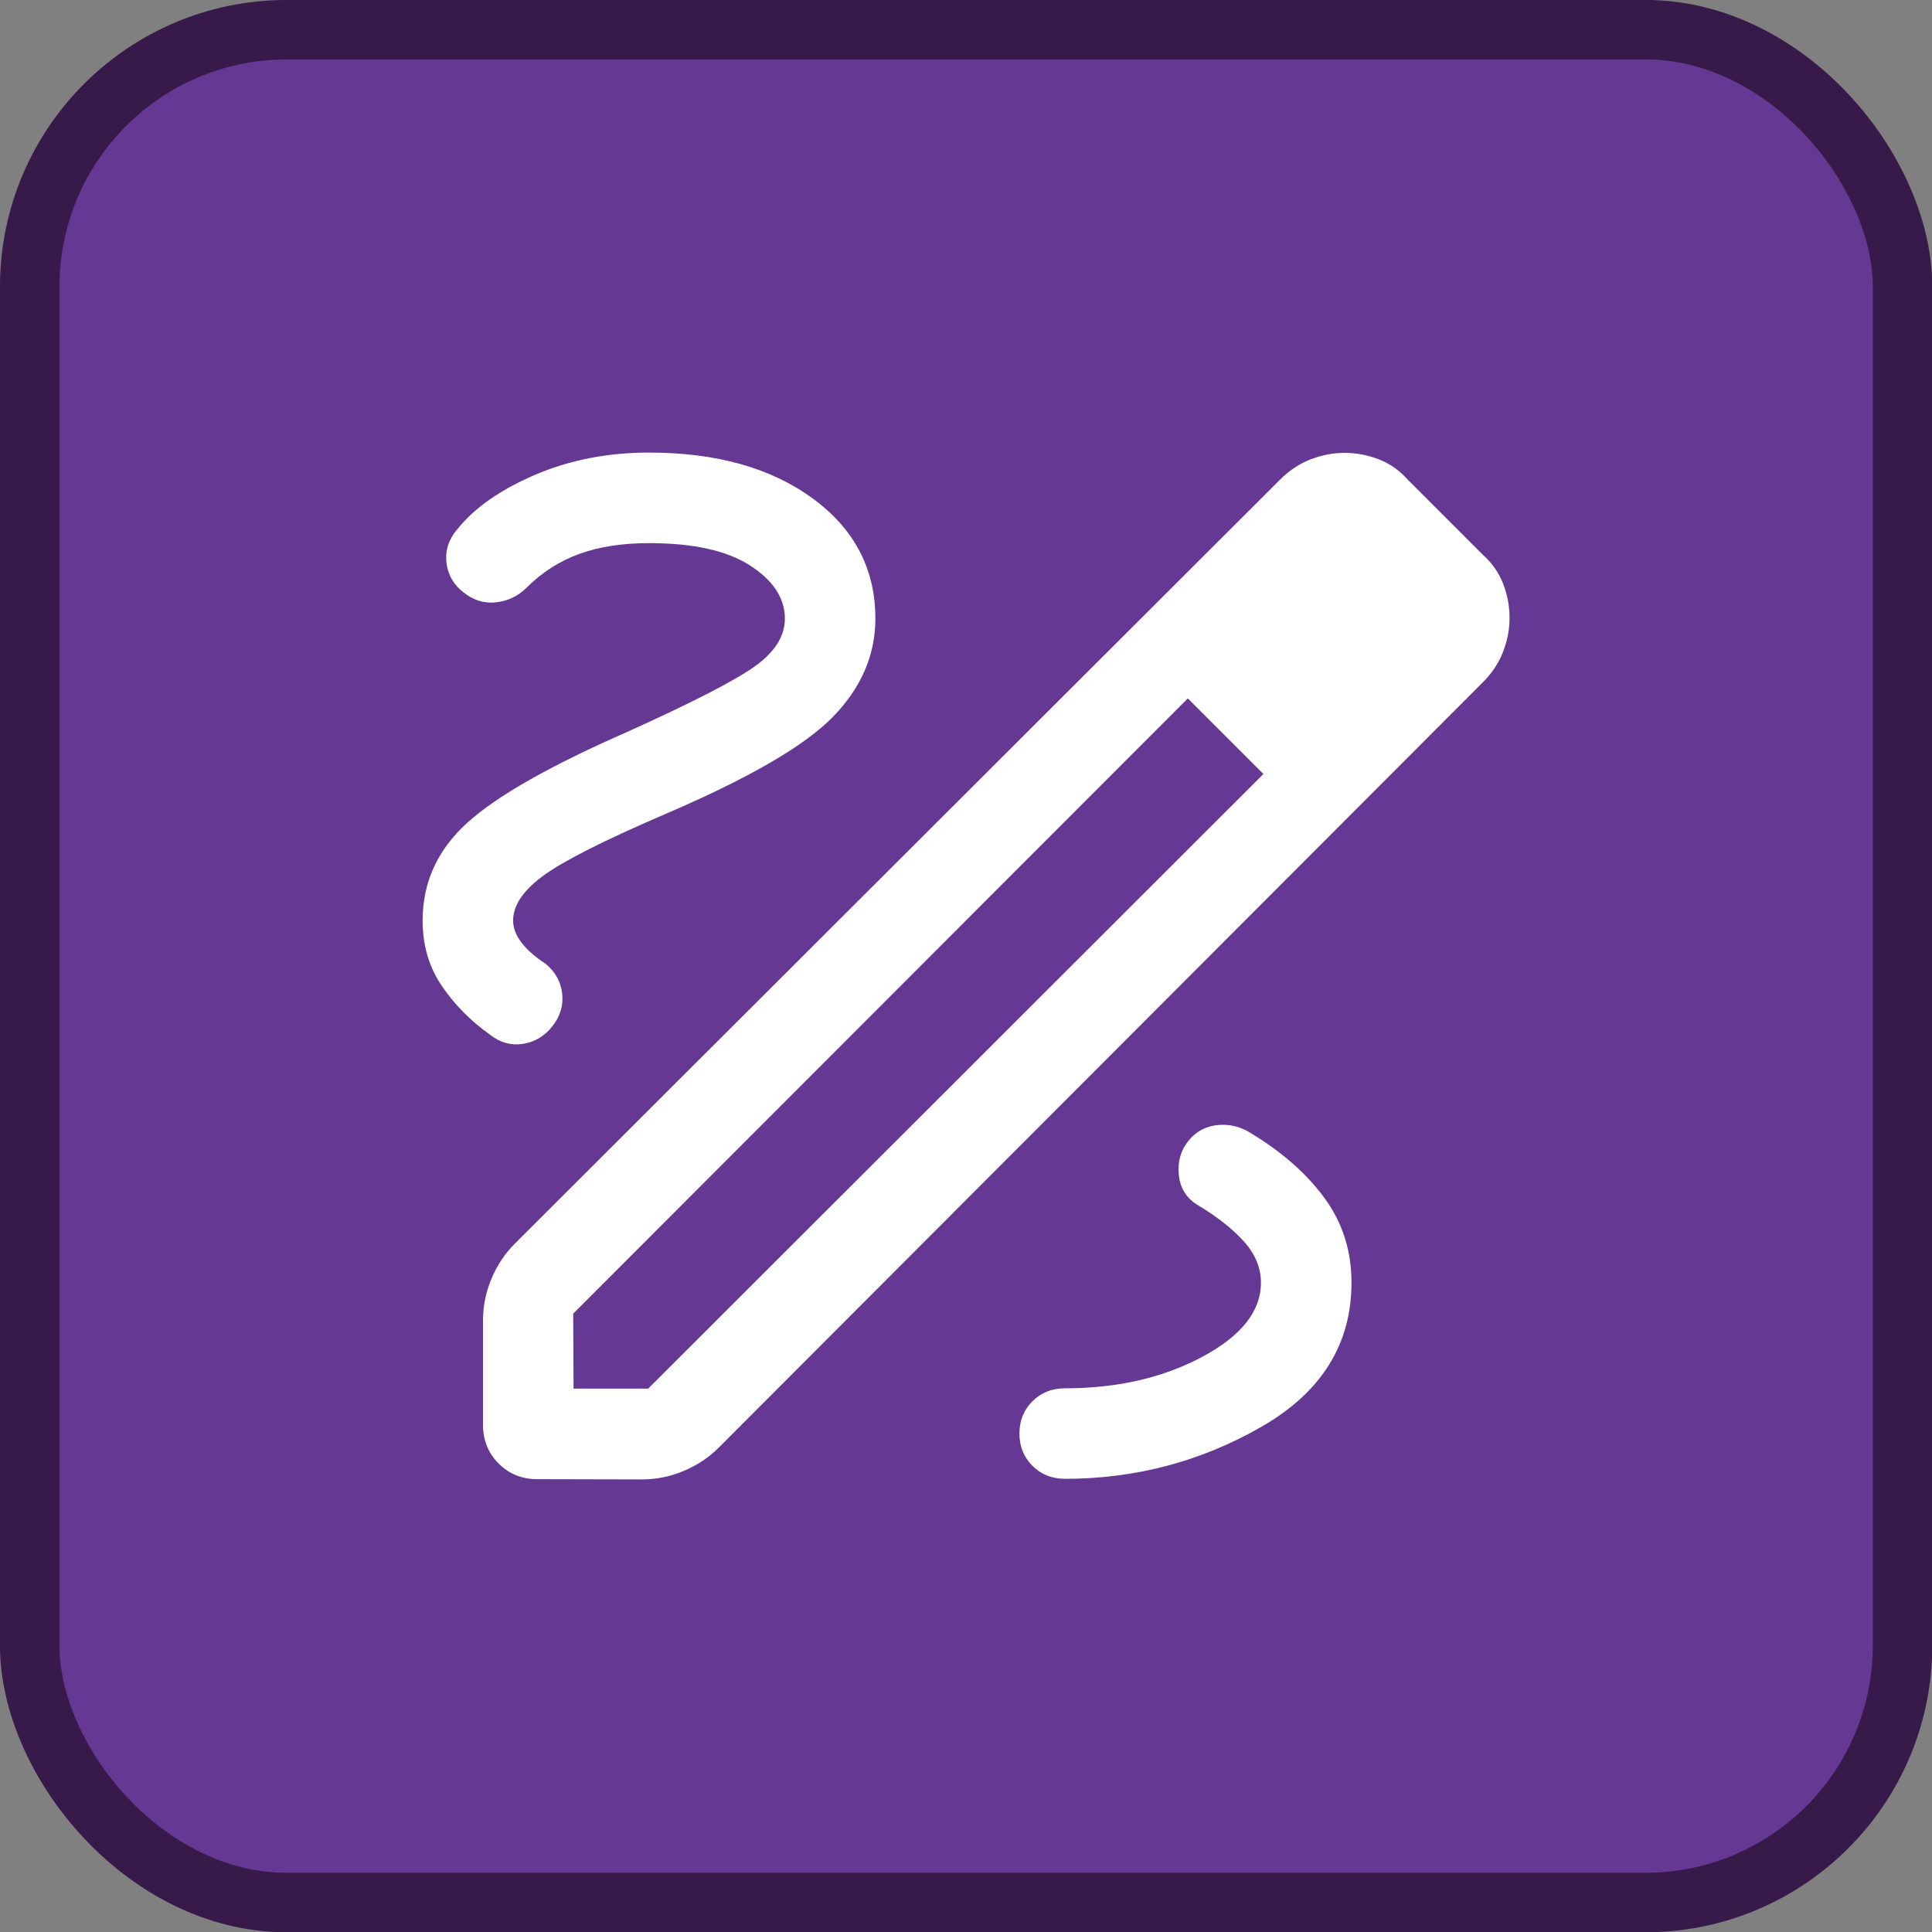
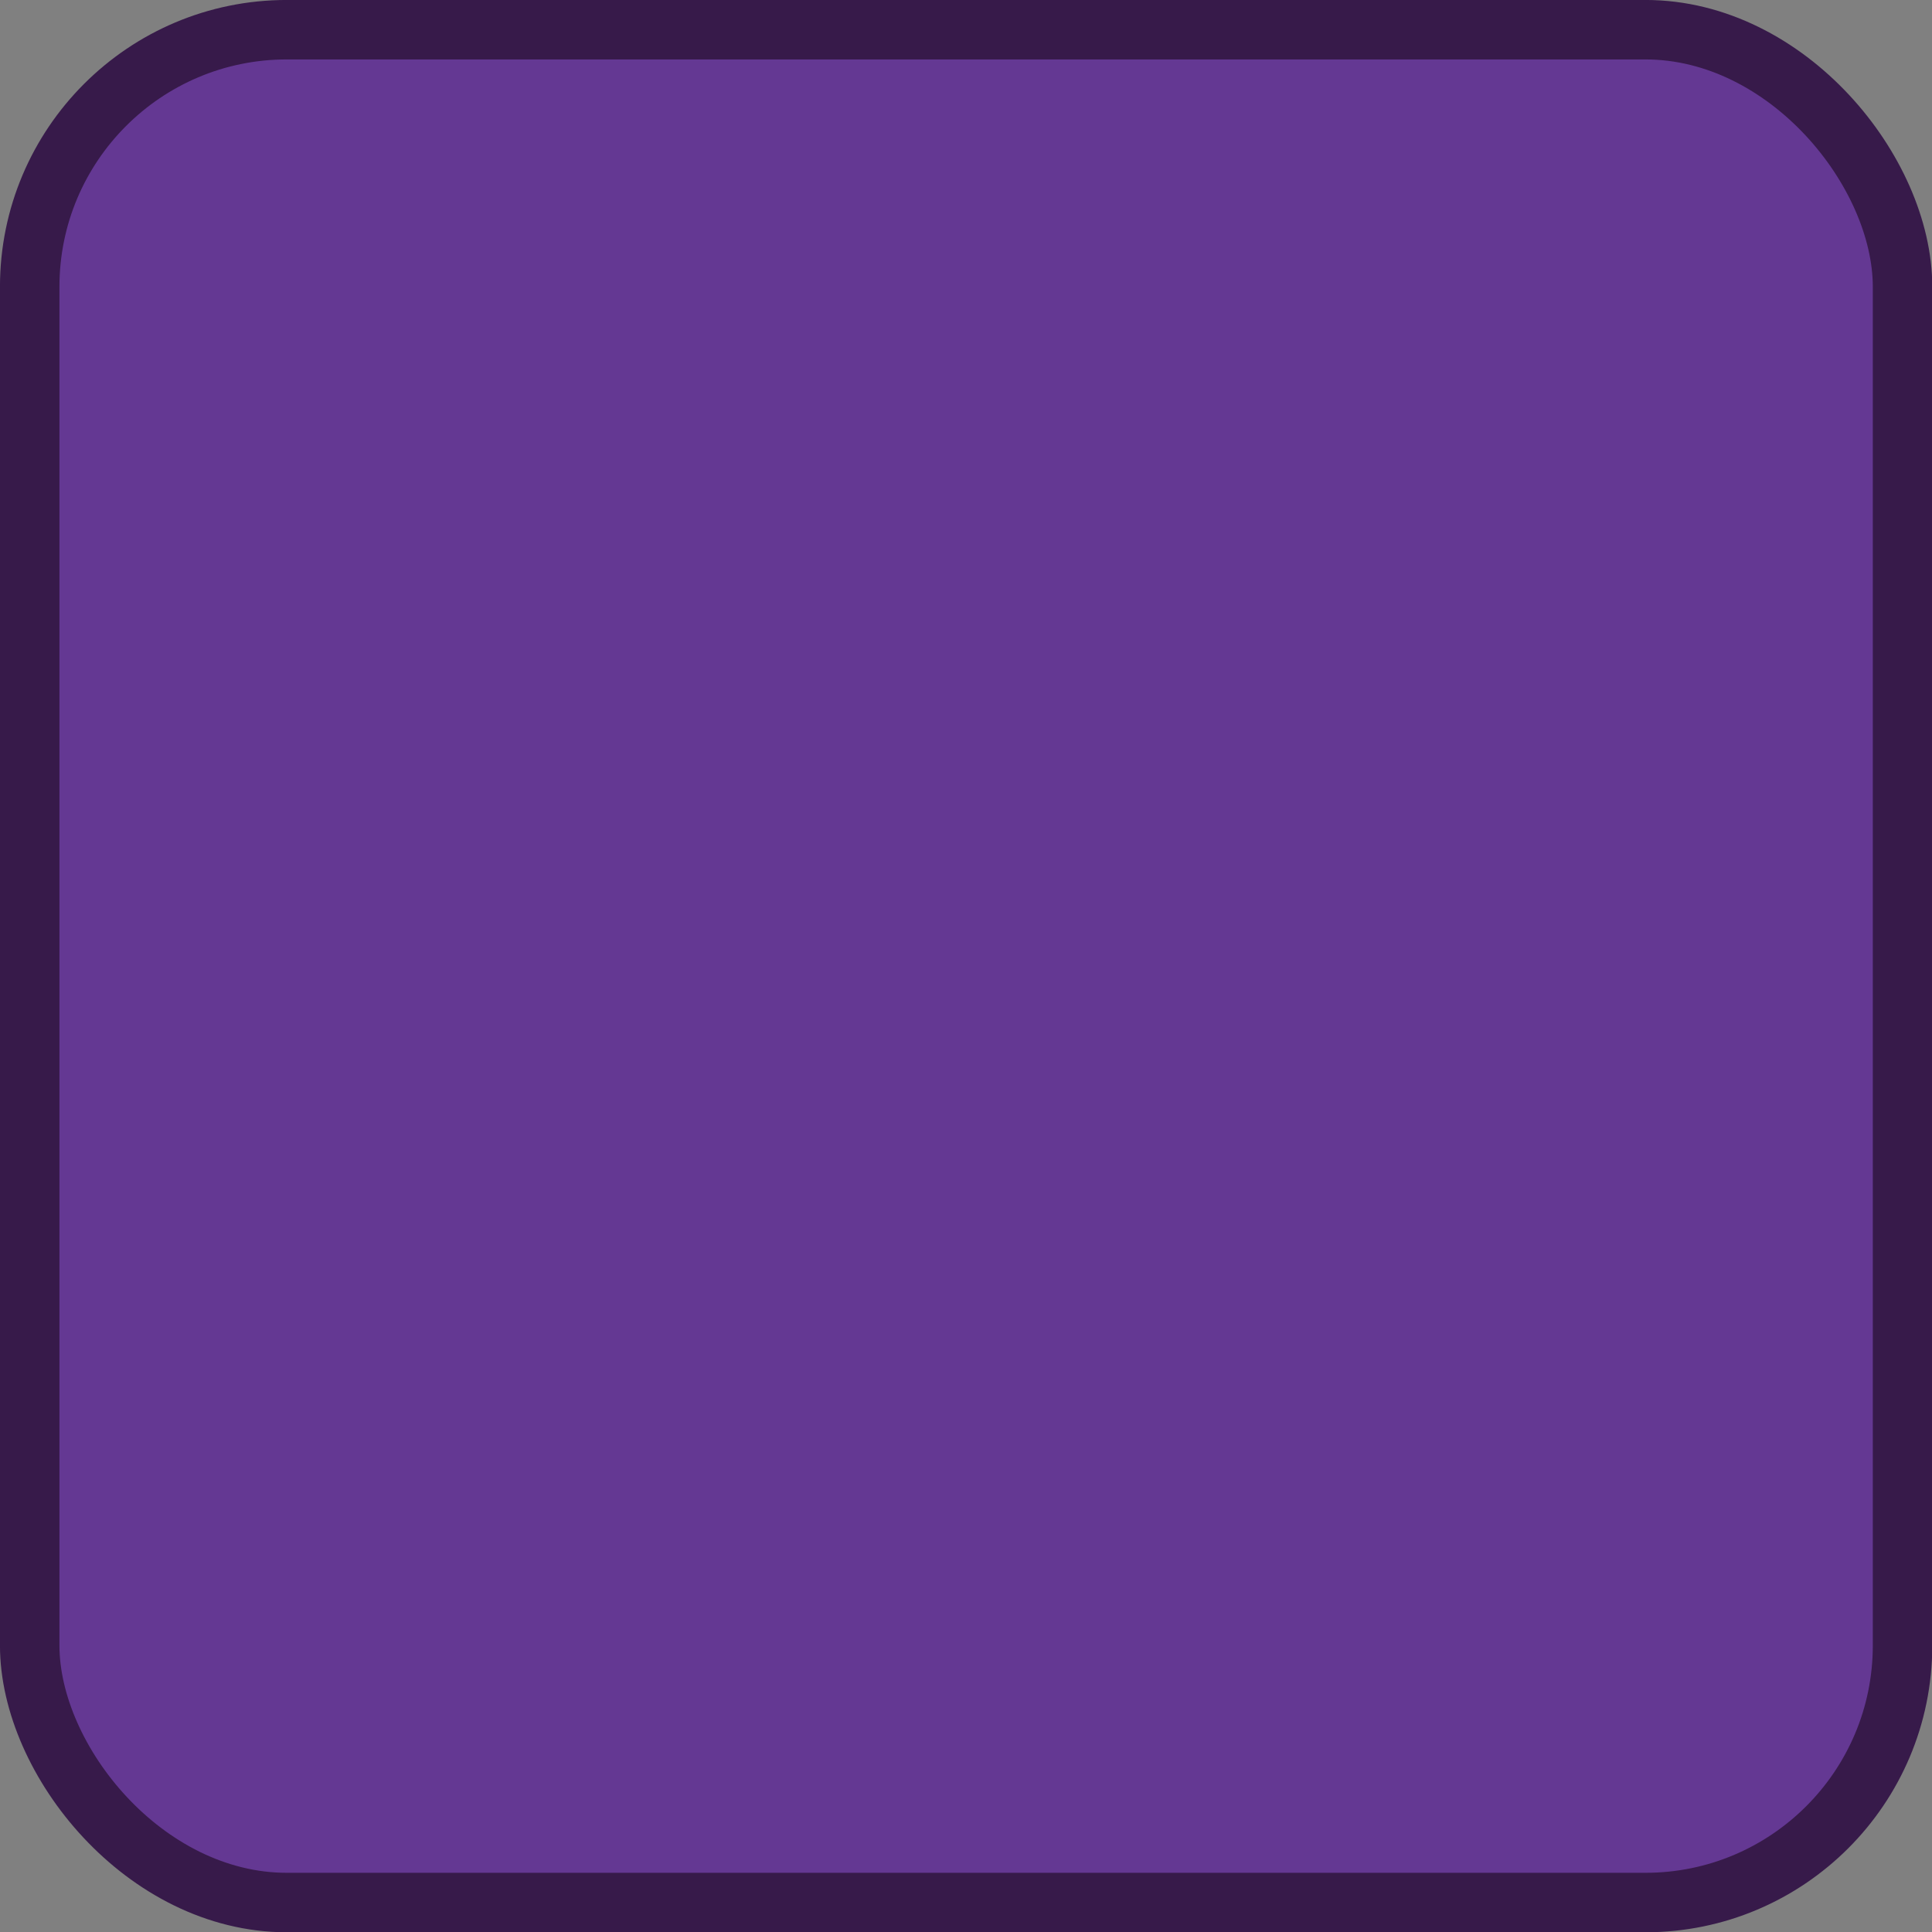
<svg xmlns="http://www.w3.org/2000/svg" width="32" height="32" version="1.1" viewBox="0 0 32 32" xml:space="preserve">
  <rect x="0" y="0" width="32" height="32" fill="#808080" stroke="none" />
  <rect x=".492" y=".492" width="31.02" height="31.02" ry="4.258" fill="#643893" stroke="#371a4a" stroke-width=".985" />
-   <path d="m8.904 24.5q-0.387 0-0.645-0.259-0.259-0.259-0.259-0.645v-1.723q0-0.361 0.141-0.695 0.14-0.334 0.387-0.58l12.67-12.65q0.233-0.233 0.511-0.34 0.279-0.107 0.558-0.107 0.294 0 0.57 0.107 0.276 0.107 0.483 0.34l1.236 1.236q0.233 0.208 0.34 0.483 0.107 0.276 0.107 0.57 0 0.279-0.107 0.558-0.107 0.279-0.34 0.511l-12.65 12.67q-0.246 0.246-0.58 0.387-0.334 0.141-0.695 0.141zm0.596-1.5h1.236l10.19-10.18-0.614-0.638-0.638-0.614-10.18 10.19zm14-12.75-1.252-1.252zm-3.186 1.934-0.638-0.614 1.252 1.252zm-2.679 12.31q1.754 0 3.252-0.858t1.498-2.392q0-0.781-0.438-1.388-0.439-0.607-1.214-1.078-0.264-0.173-0.562-0.144-0.299 0.029-0.487 0.262-0.189 0.233-0.16 0.555 0.029 0.322 0.292 0.495 0.494 0.294 0.782 0.611 0.287 0.316 0.287 0.688 0 0.71-0.975 1.23t-2.275 0.52q-0.319 0-0.535 0.215-0.215 0.215-0.215 0.534t0.215 0.534q0.215 0.215 0.535 0.215zm-4.635-14.25q0 0.436-0.495 0.791-0.495 0.355-2.099 1.08-1.933 0.846-2.669 1.515t-0.737 1.614q0 0.621 0.319 1.088t0.794 0.803q0.248 0.198 0.542 0.156 0.294-0.043 0.492-0.29 0.198-0.248 0.164-0.547-0.035-0.299-0.283-0.497-0.262-0.173-0.395-0.351-0.134-0.178-0.134-0.36 0-0.377 0.503-0.744 0.503-0.367 2.001-1.012 2.085-0.892 2.79-1.614 0.706-0.722 0.706-1.63 0-1.231-1.038-1.99-1.038-0.76-2.712-0.76-1.029 0-1.892 0.371-0.864 0.371-1.29 0.908-0.207 0.248-0.172 0.547t0.284 0.491q0.248 0.198 0.542 0.163 0.294-0.035 0.502-0.243 0.379-0.379 0.871-0.558 0.492-0.179 1.156-0.179 1.102 0 1.676 0.372 0.574 0.372 0.574 0.878z" fill="#fff" stroke-width=".025" />
</svg>